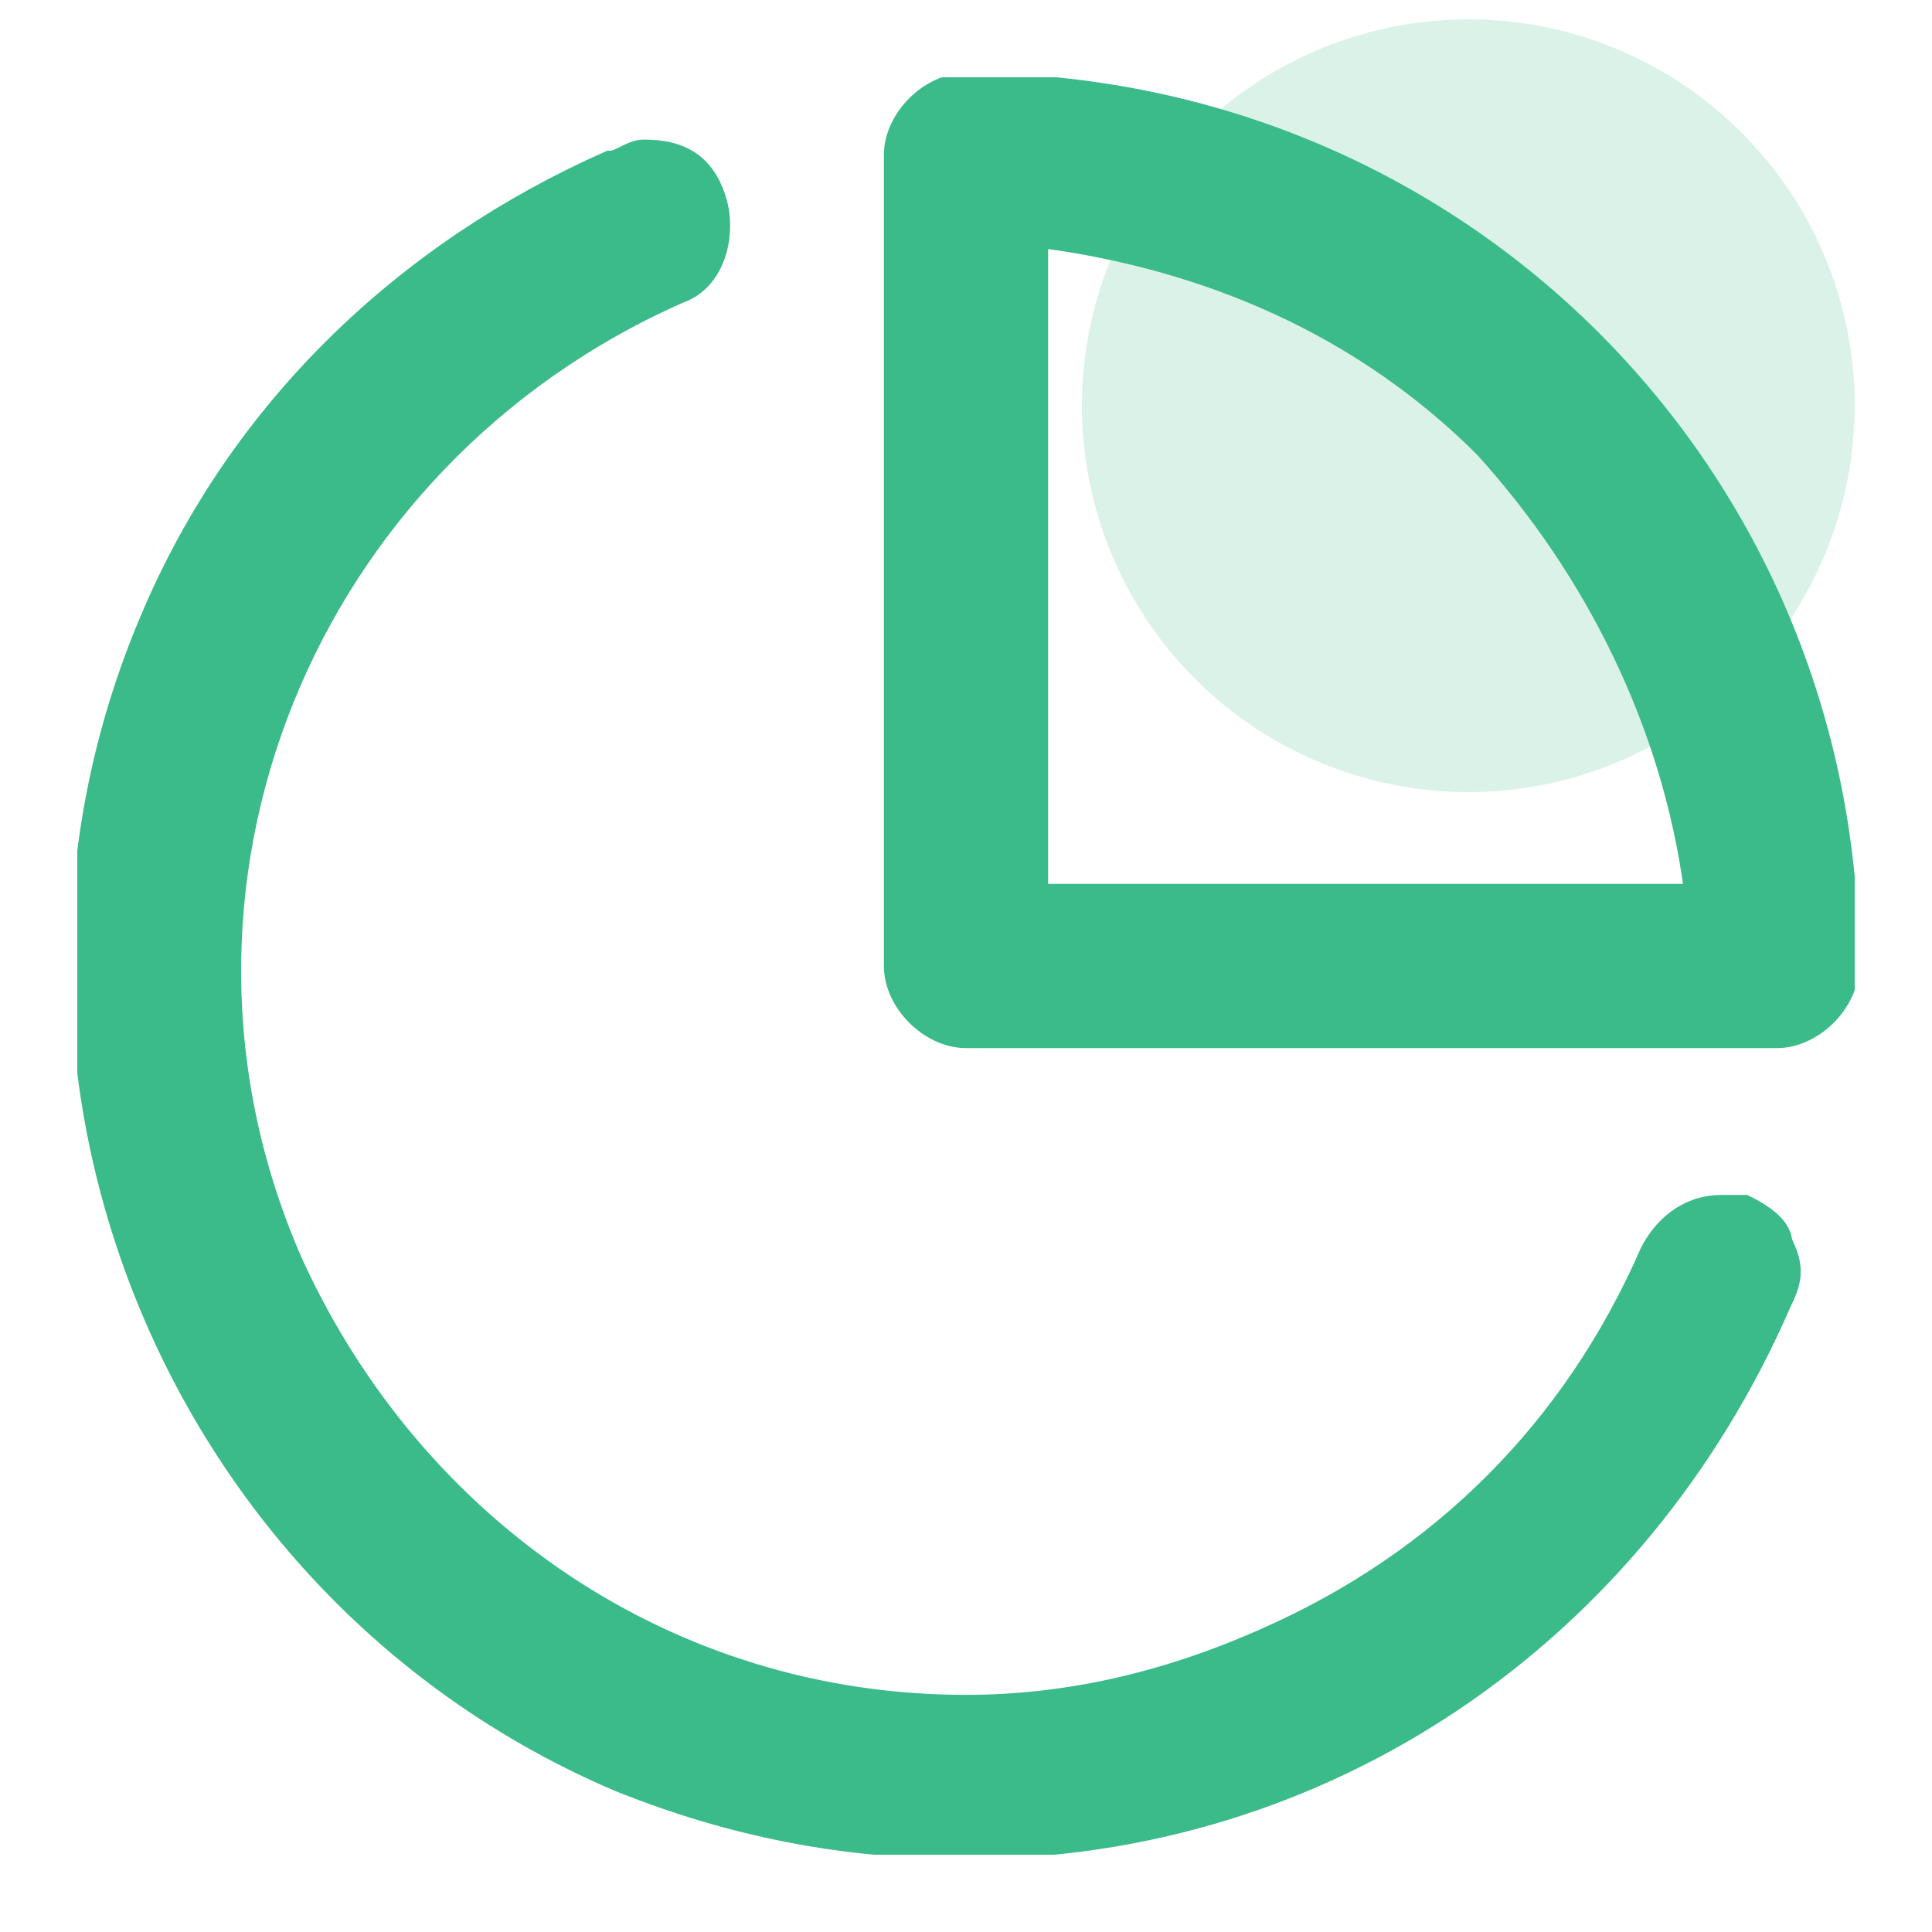
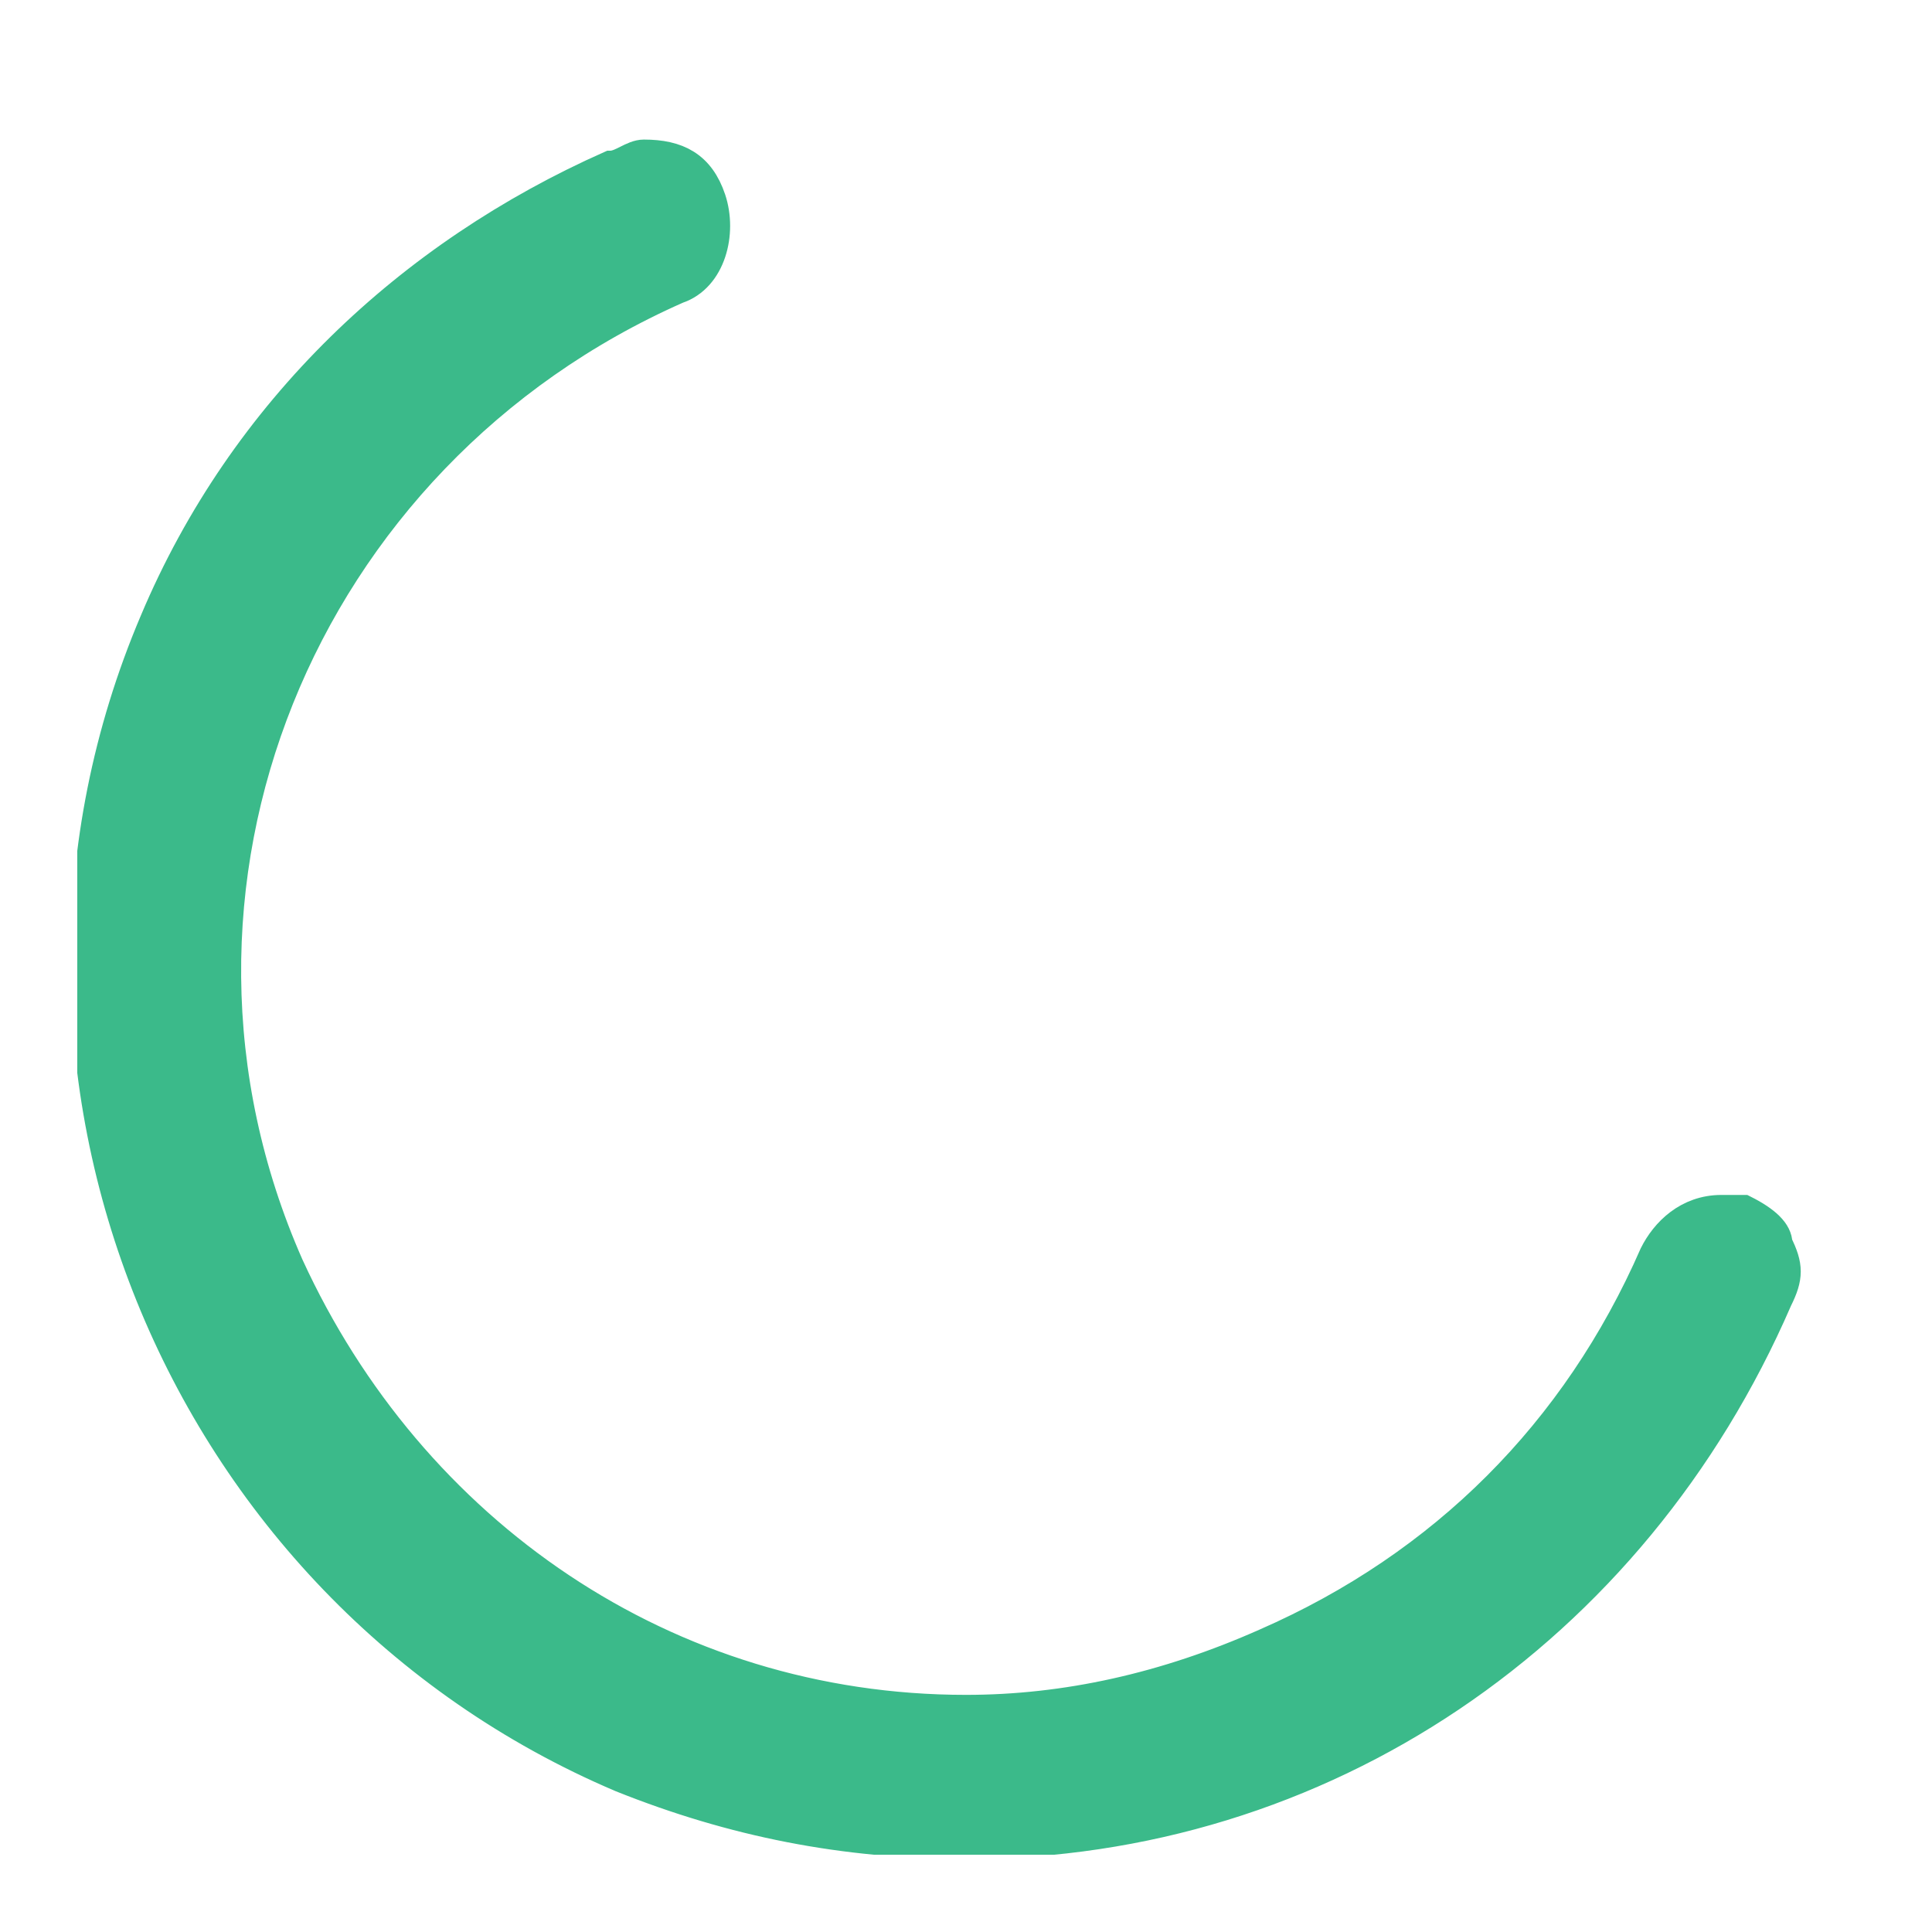
<svg xmlns="http://www.w3.org/2000/svg" width="50" height="50" viewBox="0 0 50 50" fill="none">
  <g id="ci2">
-     <circle id="Ellipse 1202" cx="38" cy="10.5" r="10" fill="#3BBA8A" fill-opacity="0.18" />
    <g id="Frame" clip-path="url(#clip0_28892_950)">
-       <path id="Vector" d="M25 26.725C24.137 26.725 23.275 25.863 23.275 25V4.012C23.275 3.15 24.137 2.287 25 2.287C37.65 2.287 47.712 12.35 47.712 25C47.712 25.863 46.85 26.725 45.987 26.725H25ZM26.725 23.275H43.975V22.988C43.4 18.675 41.387 14.65 38.512 11.488C35.35 8.325 31.325 6.6 27.012 6.025H26.725V23.275Z" fill="#3BBA8A" stroke="#3BBA8A" stroke-width="0.8" />
      <path id="Vector_2" d="M25 47.712C21.838 47.712 18.963 47.138 16.088 45.987C4.588 41.1 -0.875 27.587 4.013 16.087C6.313 10.625 10.625 6.6 15.8 4.3C16.088 4.3 16.375 4.012 16.663 4.012C17.525 4.012 18.1 4.3 18.388 5.162C18.675 6.025 18.388 7.175 17.525 7.462C7.75 11.775 3.15 22.988 7.463 32.763C10.625 39.663 17.238 44.263 25 44.263C27.588 44.263 30.175 43.688 32.763 42.538C37.363 40.525 40.813 37.075 42.825 32.475C43.113 31.9 43.688 31.325 44.55 31.325H45.125C45.7 31.613 45.988 31.9 45.988 32.188C46.275 32.763 46.275 33.05 45.988 33.625C42.25 42.25 34.2 47.712 25 47.712Z" fill="#3BBA8A" stroke="#3BBA8A" stroke-width="0.8" />
    </g>
  </g>
  <defs>
    <clipPath id="clip0_28892_950">
      <rect width="46" height="46" fill="white" transform="translate(2 2)" />
    </clipPath>
  </defs>
</svg>